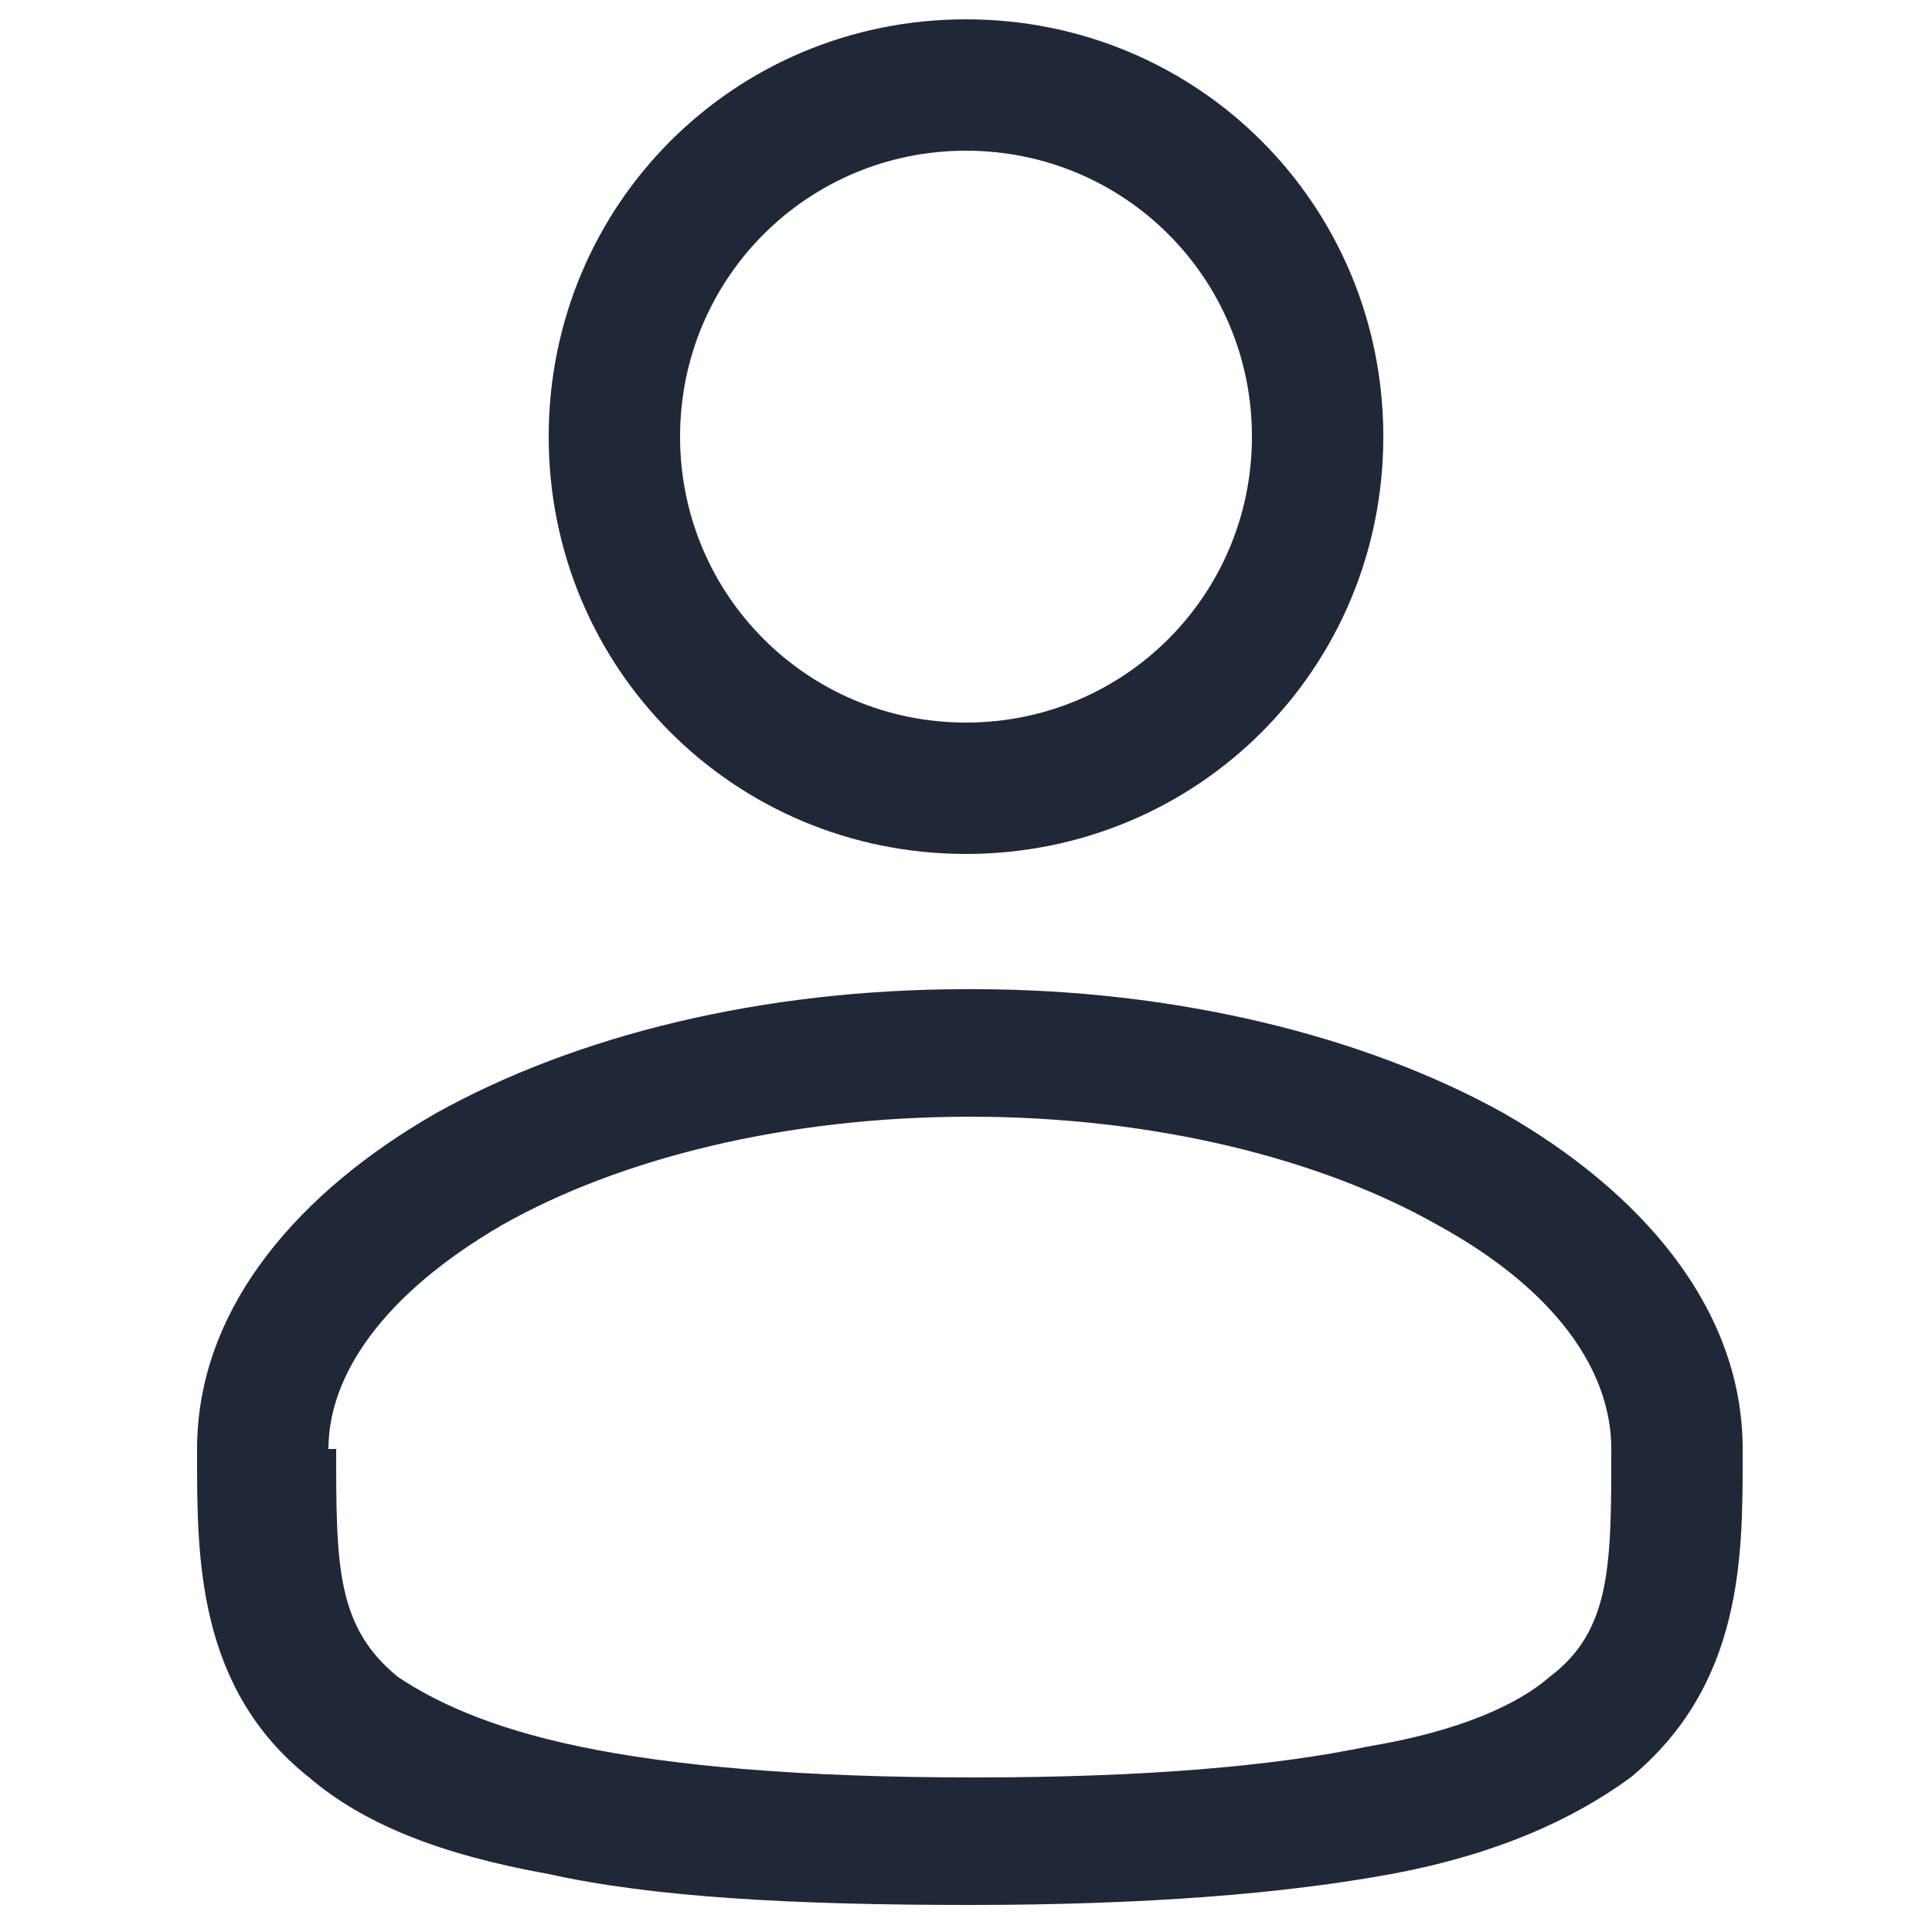
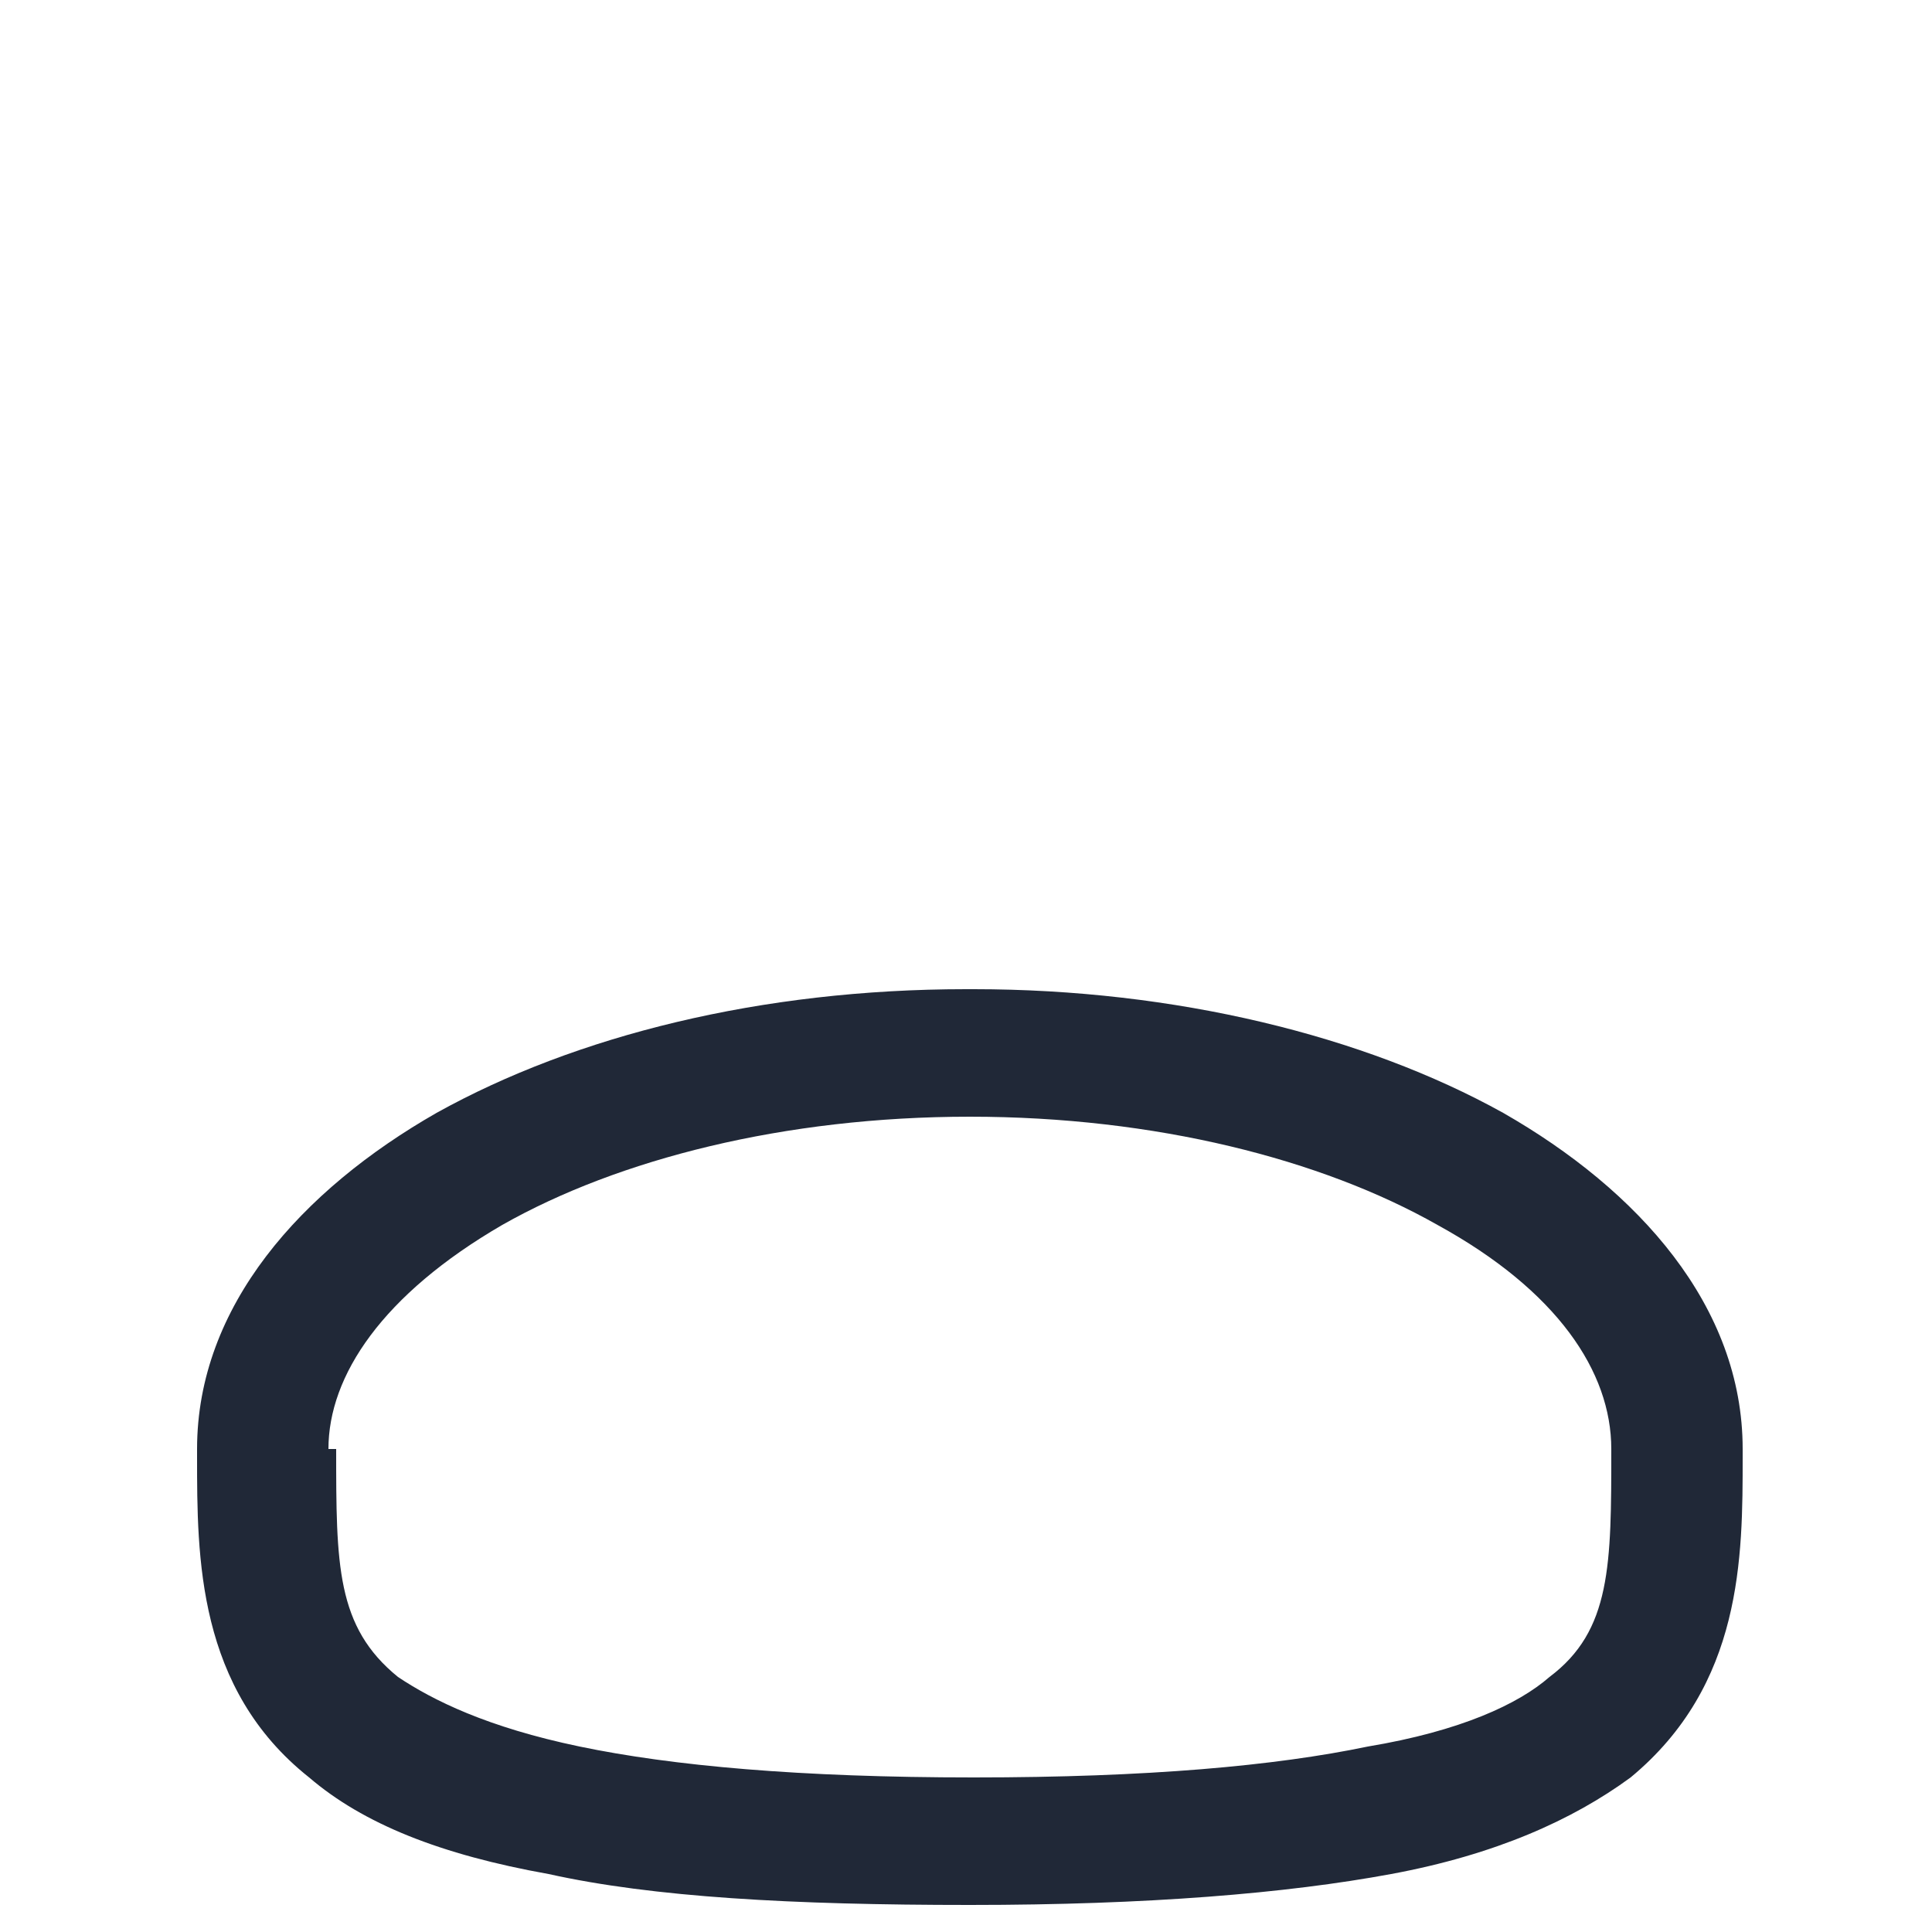
<svg xmlns="http://www.w3.org/2000/svg" id="Layer_1" data-name="Layer 1" version="1.1" viewBox="0 0 50 50">
  <defs>
    <style>
      .cls-1 {
        fill: #202837;
        fill-rule: evenodd;
        stroke-width: 0px;
      }
    </style>
  </defs>
-   <path class="cls-1" d="M25,.5c-6,0-10.8,4.8-10.8,10.8s4.8,10.8,10.8,10.8,10.8-4.8,10.8-10.8S31,.5,25,.5ZM17.6,11.3c0-4.1,3.3-7.4,7.4-7.4s7.4,3.3,7.4,7.4-3.3,7.4-7.4,7.4-7.4-3.3-7.4-7.4Z" />
  <path class="cls-1" d="M25,25.6c-5.3,0-10.1,1.2-13.7,3.2-3.5,2-6.2,5-6.2,8.7v.2c0,2.6,0,6,2.9,8.3,1.4,1.2,3.4,2,6.2,2.5,2.7.6,6.3.8,10.9.8s8.2-.3,10.9-.8c2.7-.5,4.7-1.4,6.2-2.5,2.9-2.4,2.9-5.7,2.9-8.3v-.2c0-3.7-2.7-6.7-6.2-8.7-3.6-2-8.5-3.2-13.7-3.2ZM8.5,37.5c0-1.9,1.4-4,4.5-5.8,3-1.7,7.3-2.8,12.1-2.8s9.1,1.1,12.1,2.8c3.1,1.7,4.5,3.8,4.5,5.8,0,3,0,4.7-1.6,5.9-.8.7-2.3,1.4-4.7,1.8-2.4.5-5.7.8-10.2.8s-7.8-.3-10.2-.8c-2.4-.5-3.8-1.2-4.7-1.8-1.6-1.3-1.6-2.9-1.6-5.9Z" />
</svg>